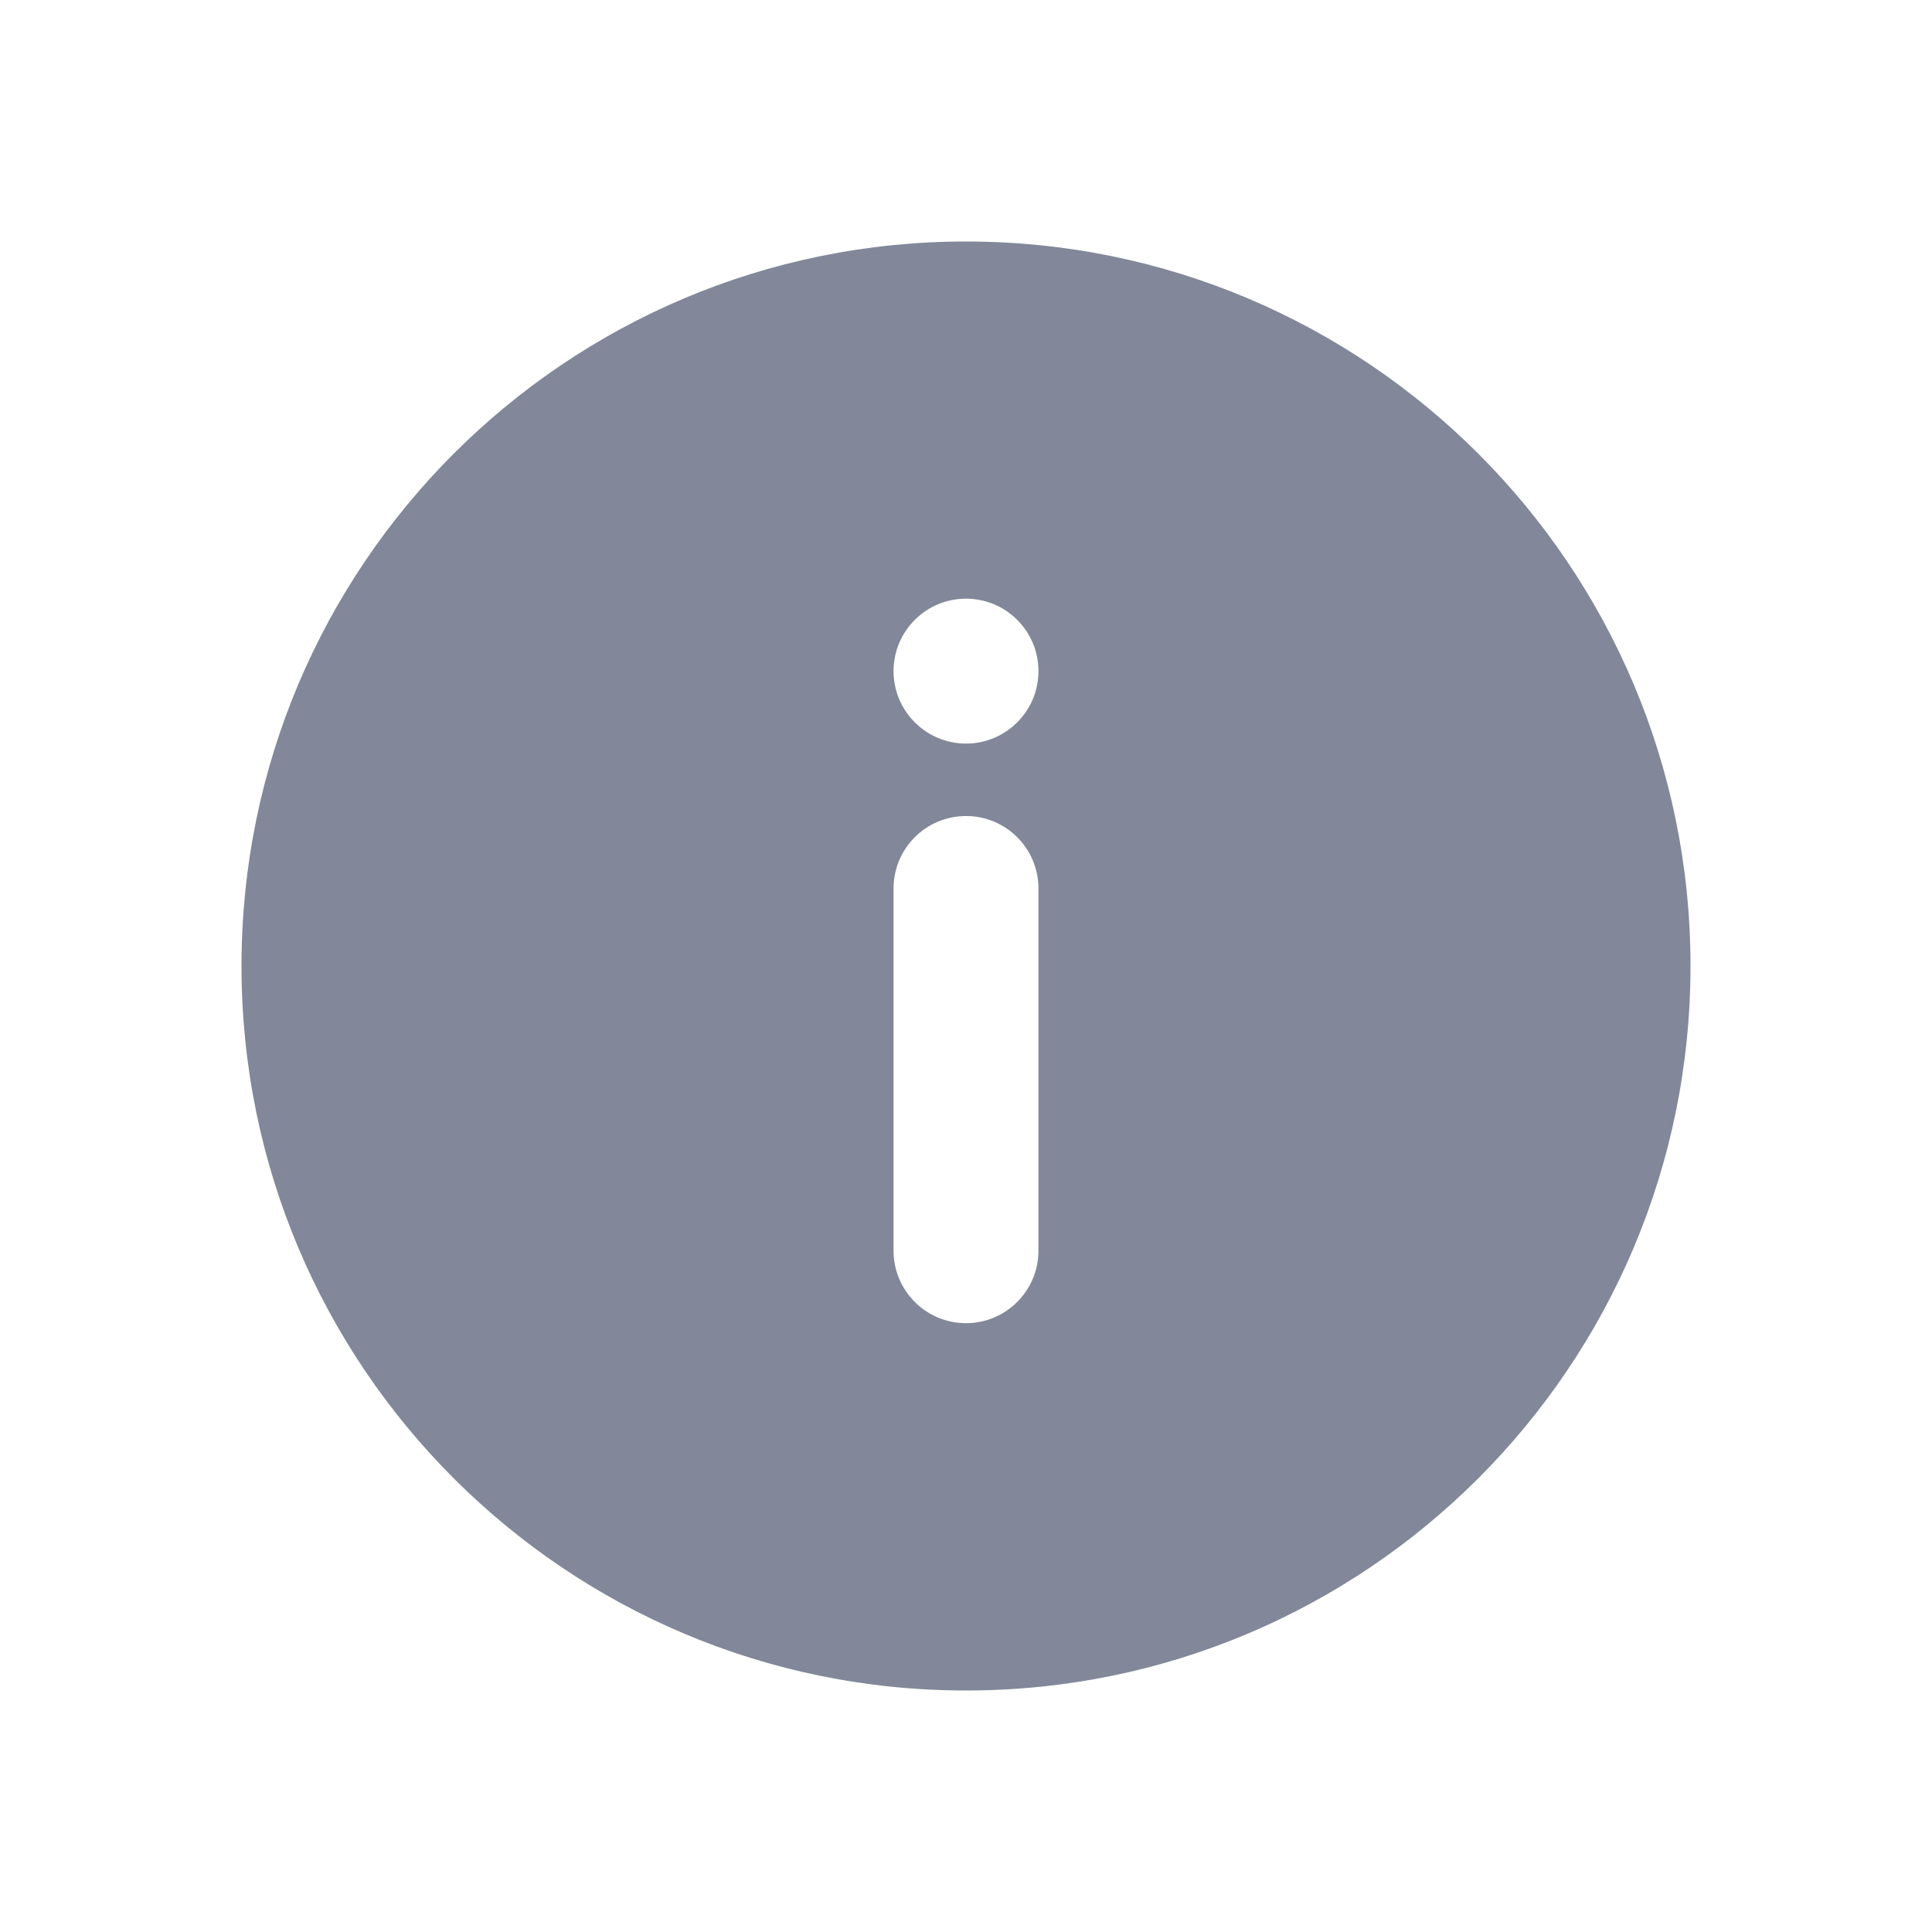
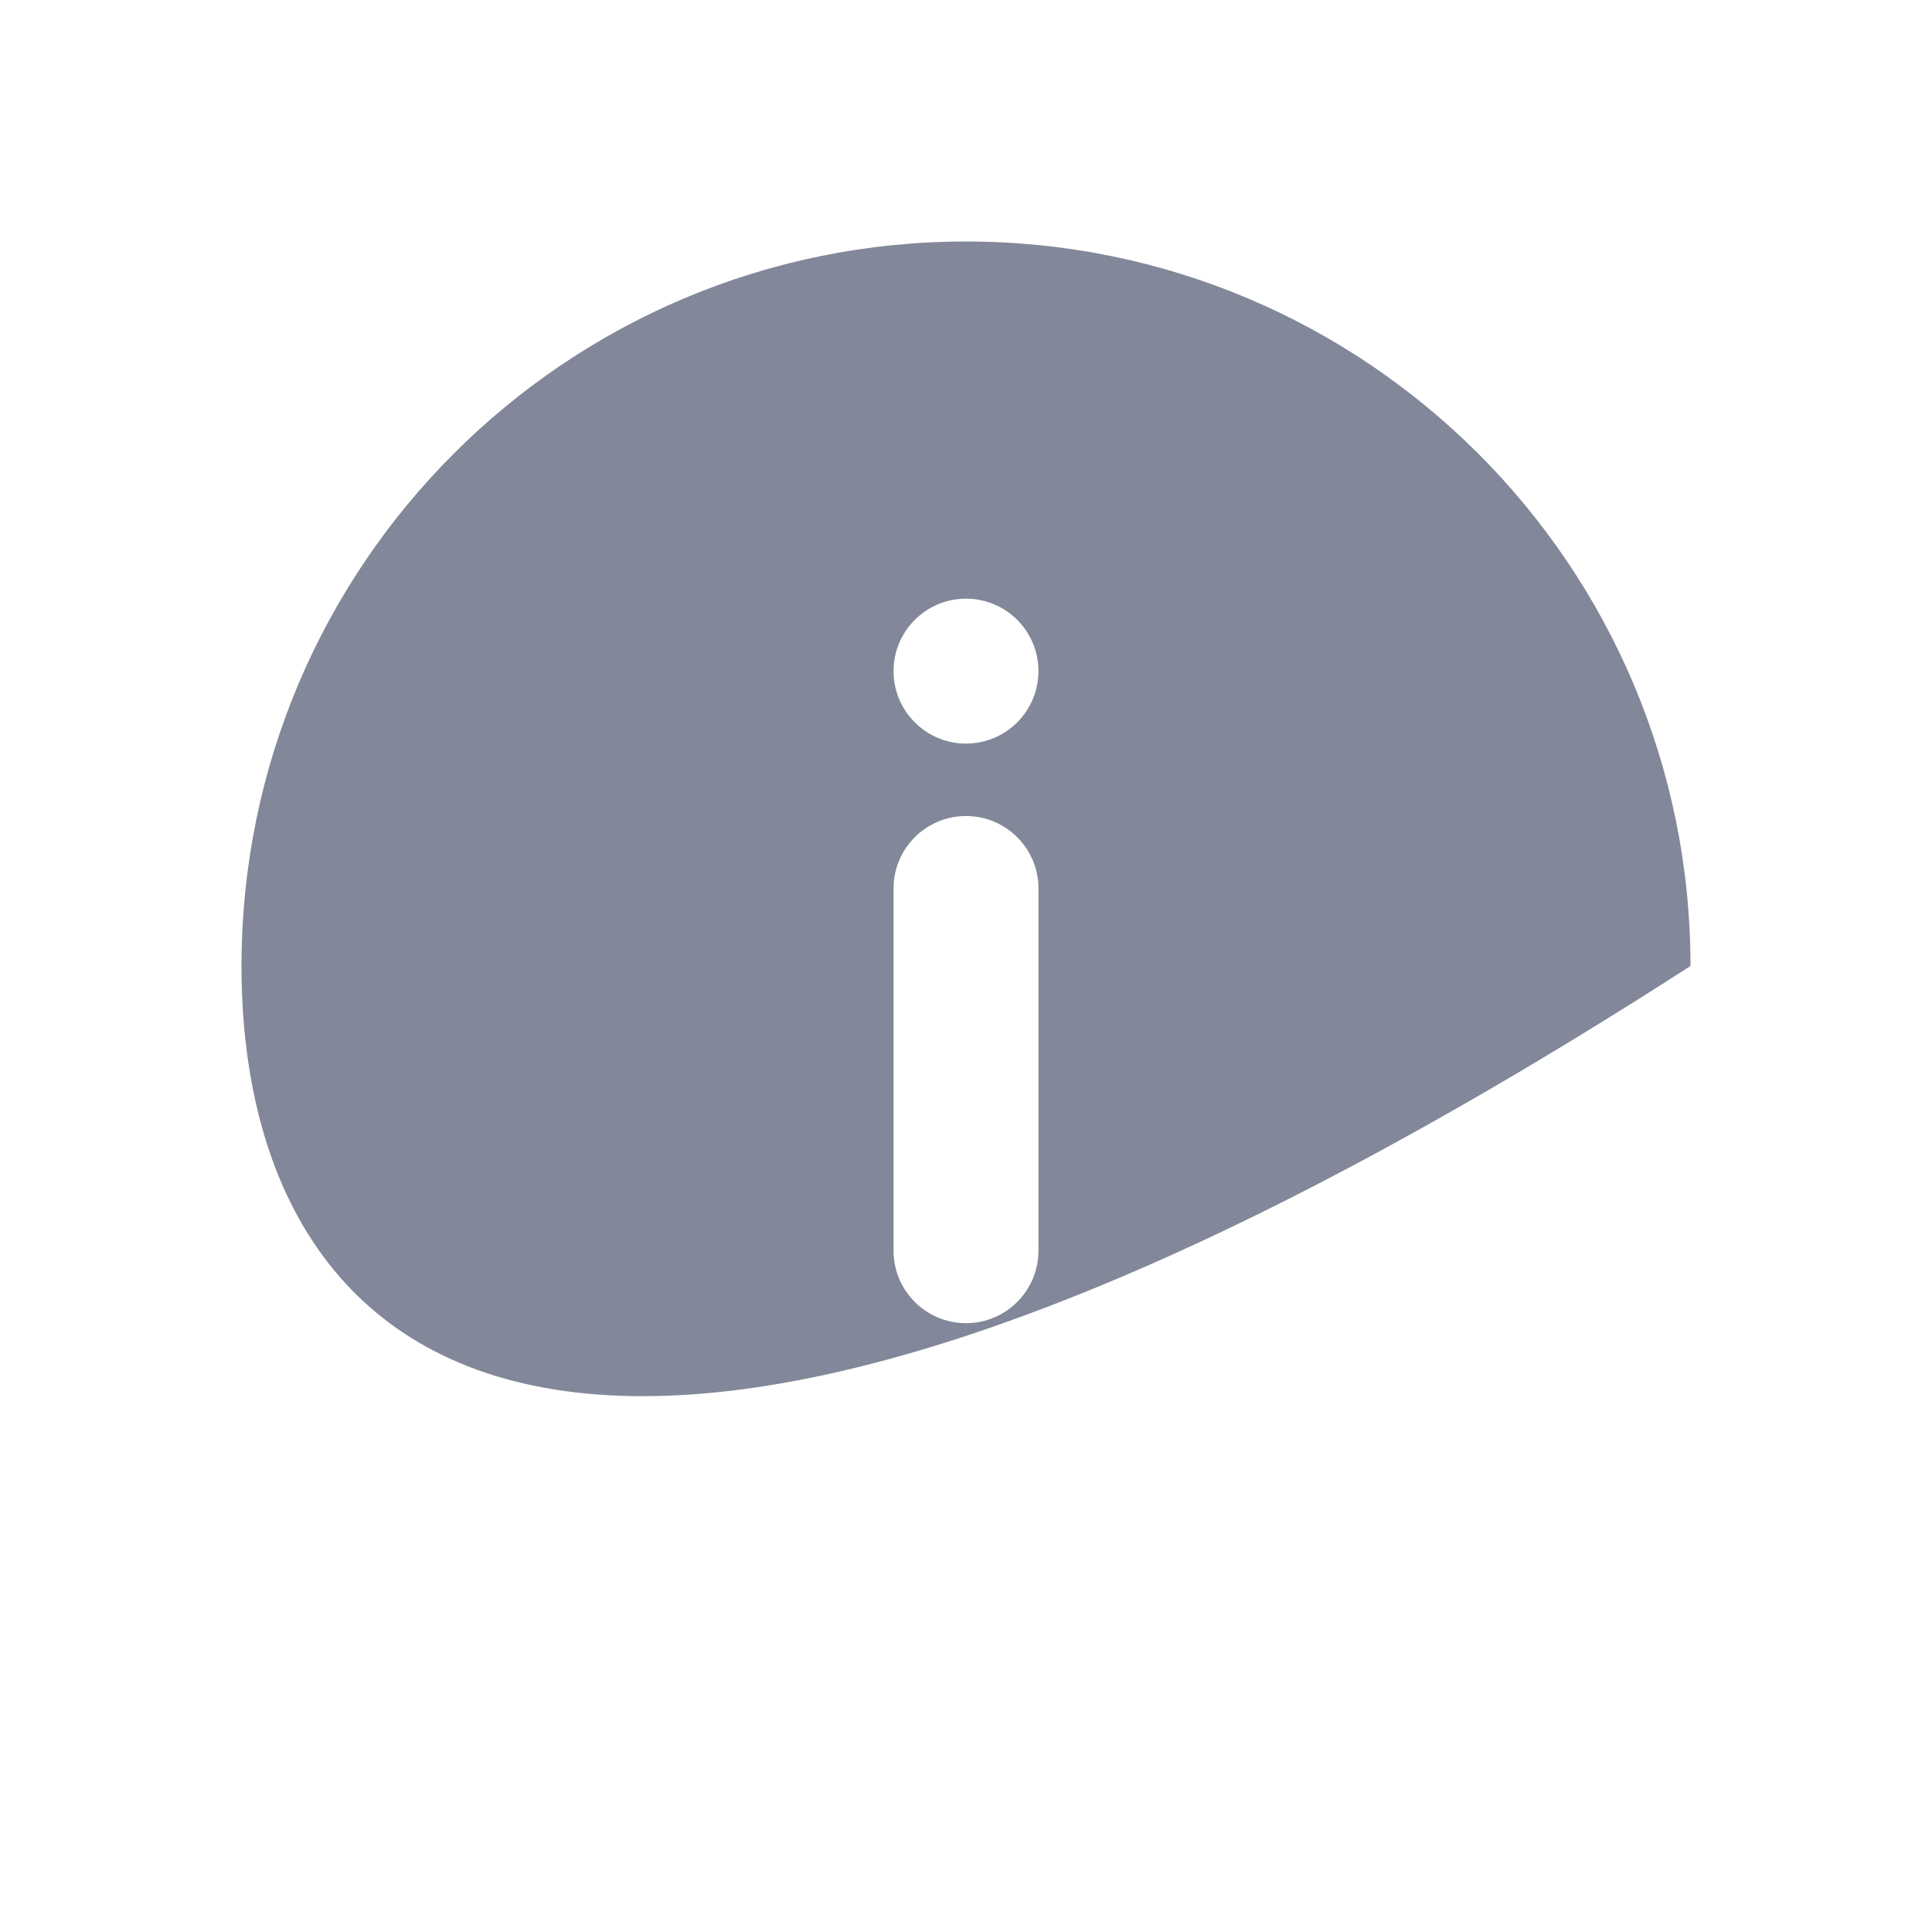
<svg xmlns="http://www.w3.org/2000/svg" width="16" height="16" viewBox="0 0 16 16" fill="none">
-   <path fill-rule="evenodd" clip-rule="evenodd" d="M14 8C14 11.314 11.314 14 8 14C4.686 14 2 11.314 2 8C2 4.686 4.686 2 8 2C11.314 2 14 4.686 14 8ZM8.6 5.558C8.6 5.889 8.331 6.158 8 6.158C7.669 6.158 7.4 5.889 7.4 5.558C7.4 5.226 7.669 4.958 8 4.958C8.331 4.958 8.6 5.226 8.6 5.558ZM8 6.758C7.669 6.758 7.4 7.026 7.4 7.358V10.358C7.4 10.689 7.669 10.958 8 10.958C8.331 10.958 8.6 10.689 8.6 10.358V7.358C8.6 7.026 8.331 6.758 8 6.758Z" fill="#828899" />
+   <path fill-rule="evenodd" clip-rule="evenodd" d="M14 8C4.686 14 2 11.314 2 8C2 4.686 4.686 2 8 2C11.314 2 14 4.686 14 8ZM8.6 5.558C8.6 5.889 8.331 6.158 8 6.158C7.669 6.158 7.4 5.889 7.4 5.558C7.4 5.226 7.669 4.958 8 4.958C8.331 4.958 8.6 5.226 8.6 5.558ZM8 6.758C7.669 6.758 7.4 7.026 7.4 7.358V10.358C7.4 10.689 7.669 10.958 8 10.958C8.331 10.958 8.6 10.689 8.6 10.358V7.358C8.6 7.026 8.331 6.758 8 6.758Z" fill="#828899" />
</svg>